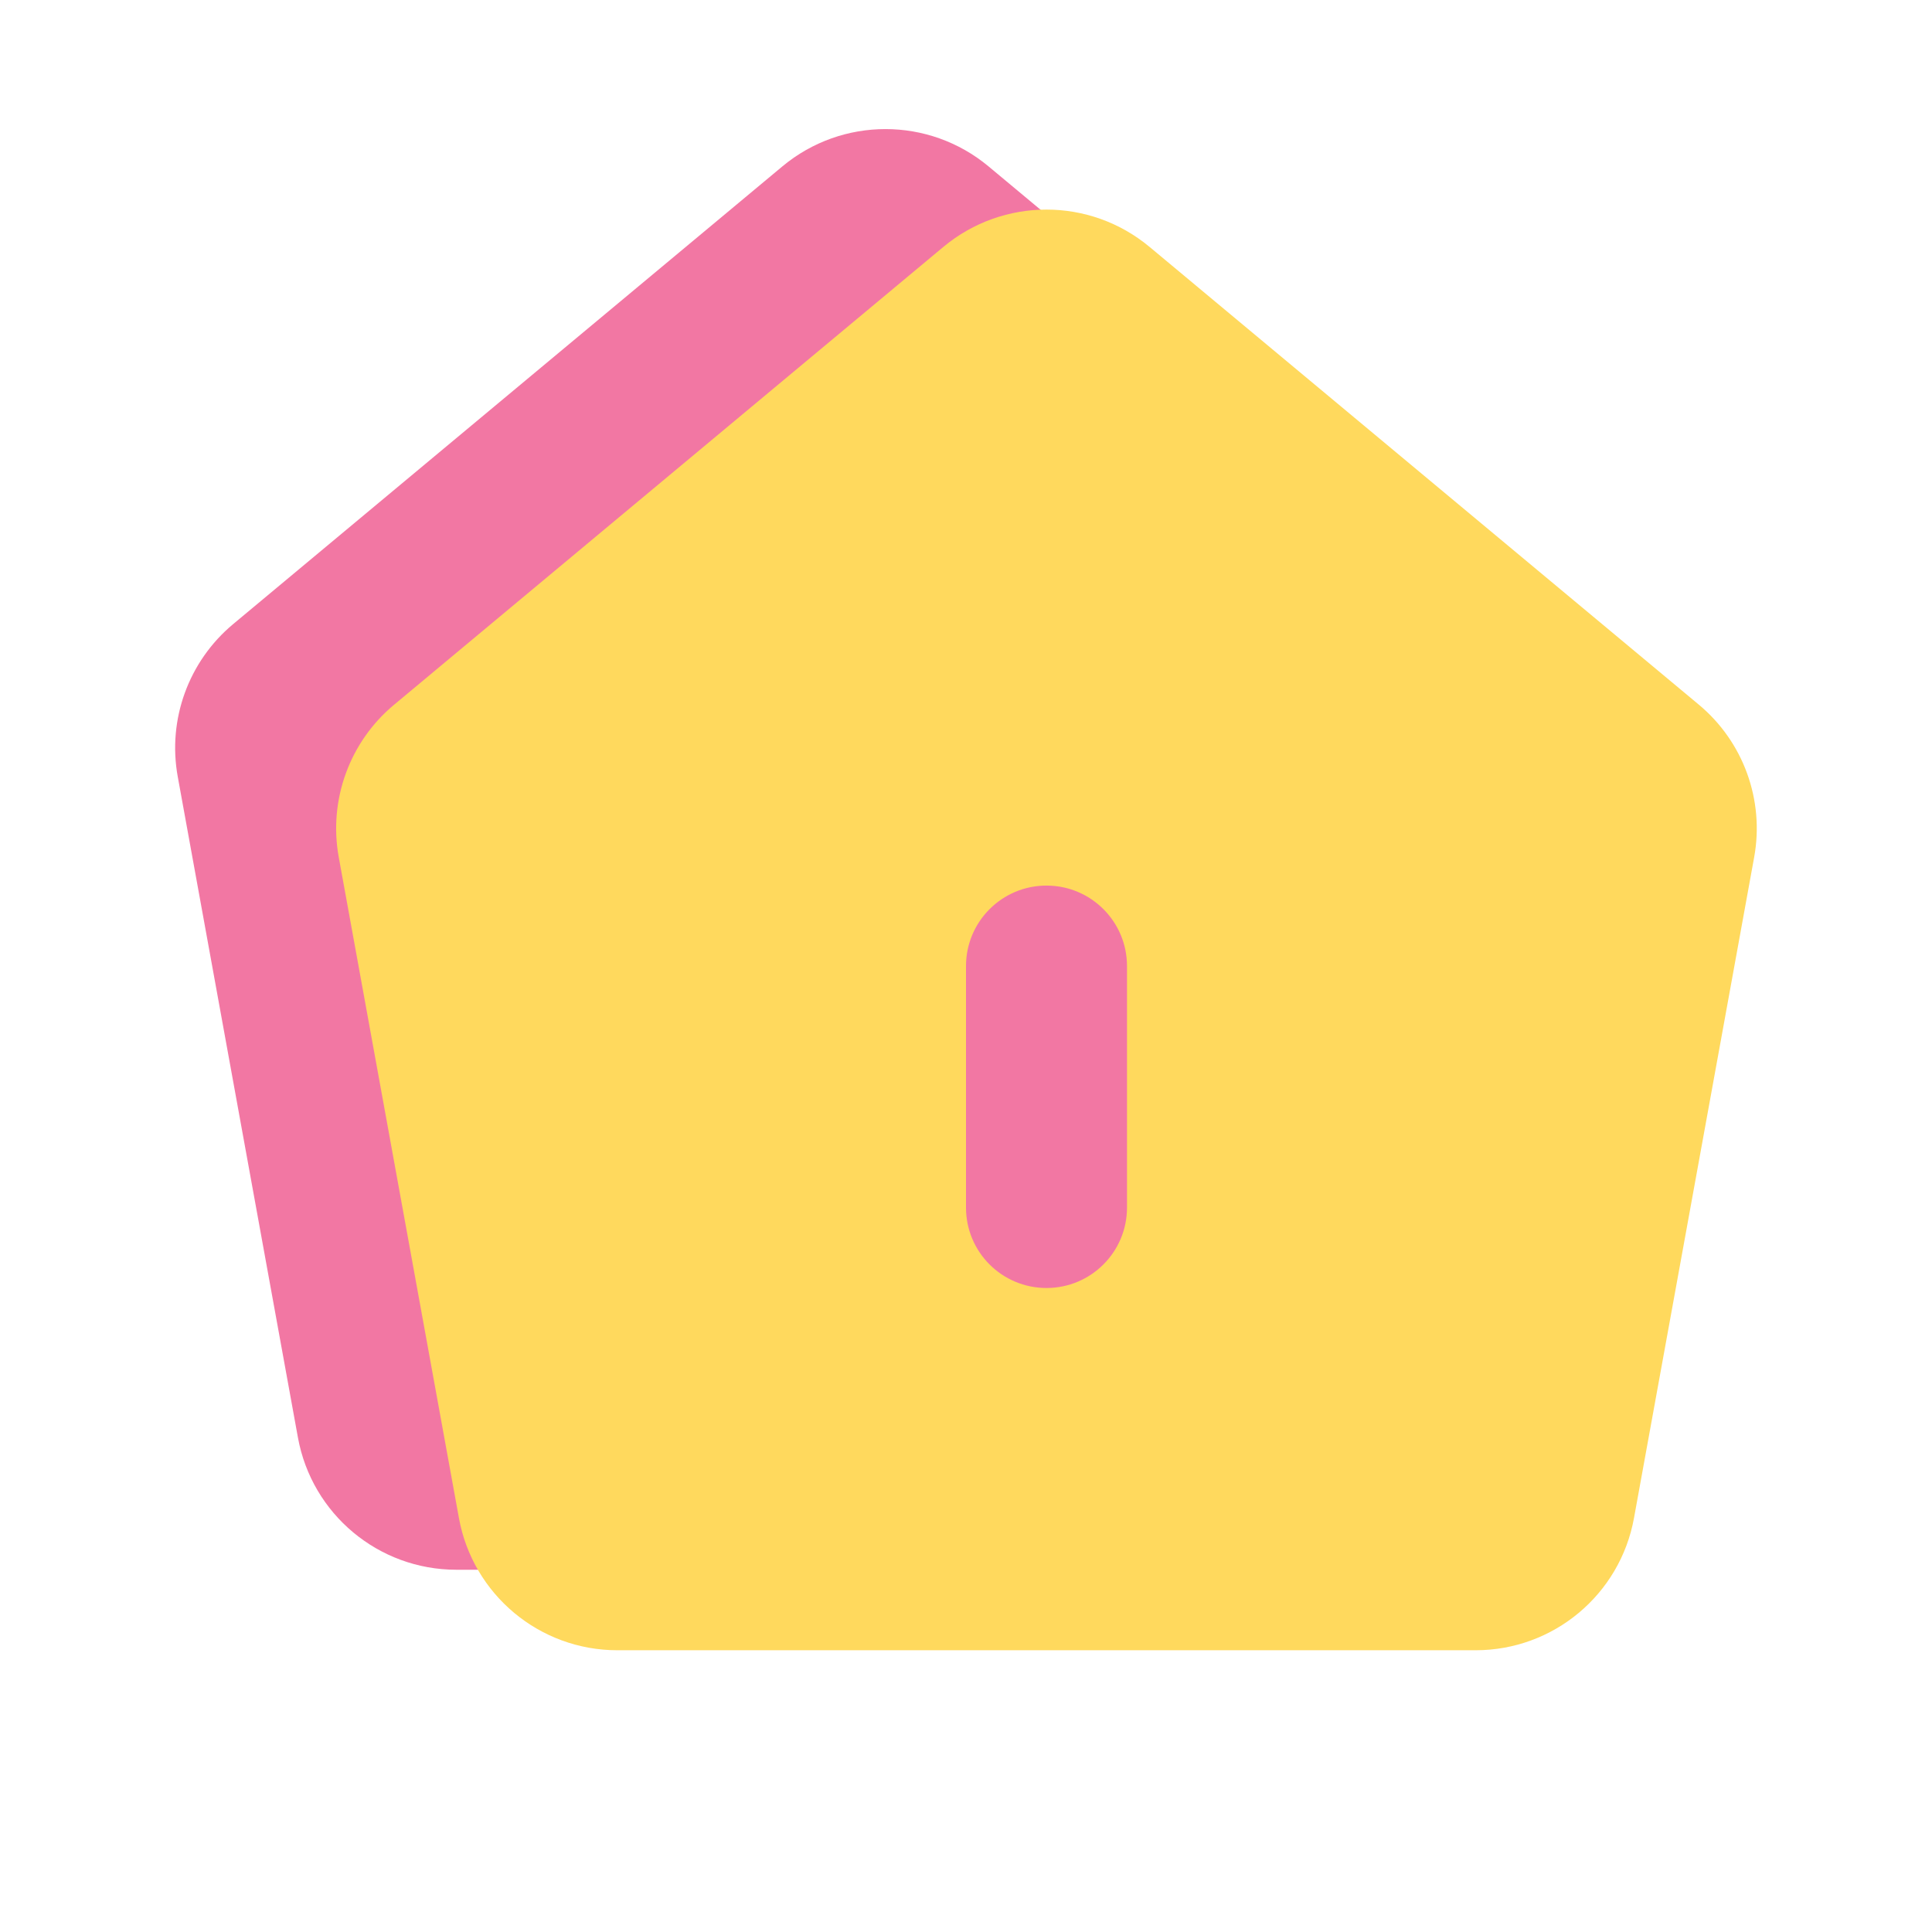
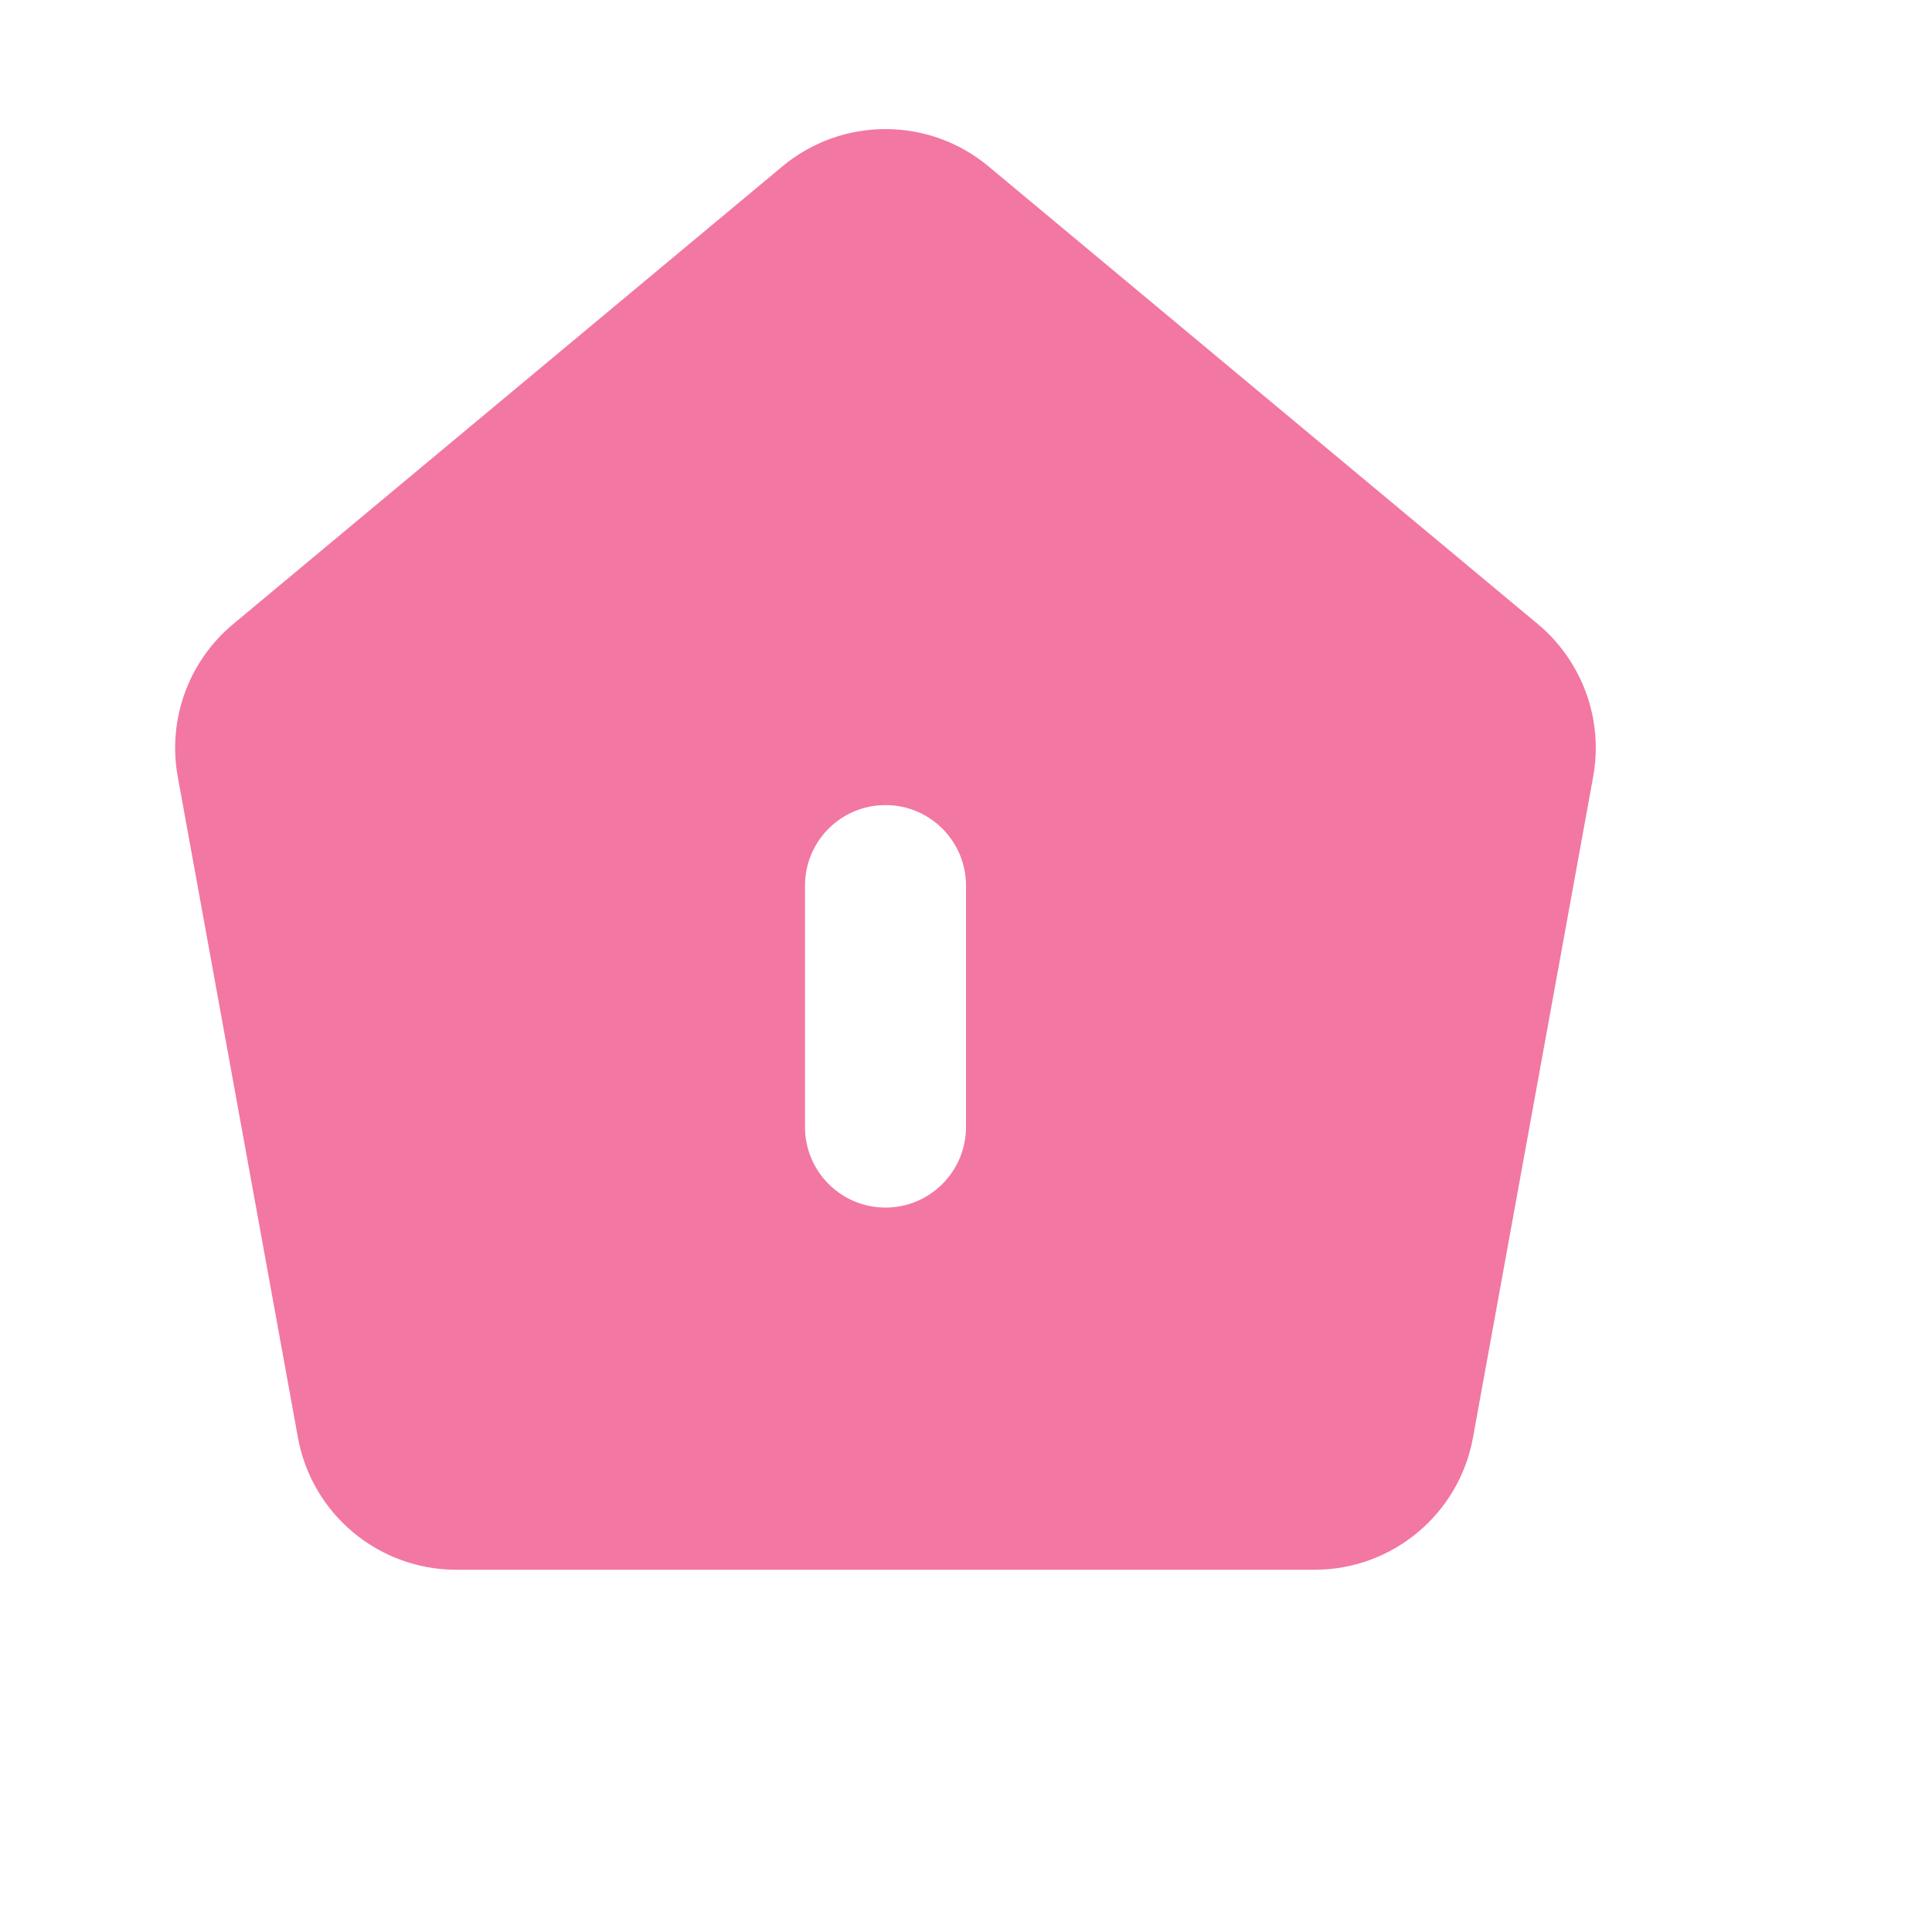
<svg xmlns="http://www.w3.org/2000/svg" width="24" height="24" viewBox="0 0 24 24" fill="none">
  <g id="Frame 2087327463">
    <path id="Subtract" d="M19.104 7.753C19.657 8.215 19.92 8.939 19.791 9.648L18.298 17.858C18.125 18.809 17.297 19.5 16.33 19.5H5.669C4.702 19.5 3.874 18.809 3.701 17.858L2.208 9.648C2.079 8.939 2.342 8.215 2.896 7.753L9.719 2.067C10.461 1.449 11.538 1.449 12.28 2.067L19.104 7.753ZM11 10.001C10.447 10.001 10 10.449 10 11.001V14.001C10 14.553 10.448 15.001 11 15.001C11.552 15.001 11.999 14.553 12 14.001V11.001C12 10.449 11.552 10.001 11 10.001Z" fill="#F277A3" />
    <g id="Subtract_2" style="mix-blend-mode:hard-light">
-       <path d="M21.104 8.754C21.657 9.215 21.92 9.939 21.791 10.648L20.298 18.858C20.125 19.809 19.297 20.5 18.331 20.5H7.669C6.702 20.5 5.874 19.809 5.701 18.858L4.208 10.648C4.079 9.939 4.342 9.215 4.896 8.754L11.719 3.067C12.461 2.449 13.538 2.449 14.28 3.067L21.104 8.754ZM13 11.001C12.448 11.001 12 11.448 12 12.001V15.001C12 15.553 12.447 16 13 16C13.552 16 14 15.553 14 15.001V12.001C14 11.448 13.552 11.001 13 11.001Z" fill="#FFD95D" />
-     </g>
+       </g>
  </g>
</svg>